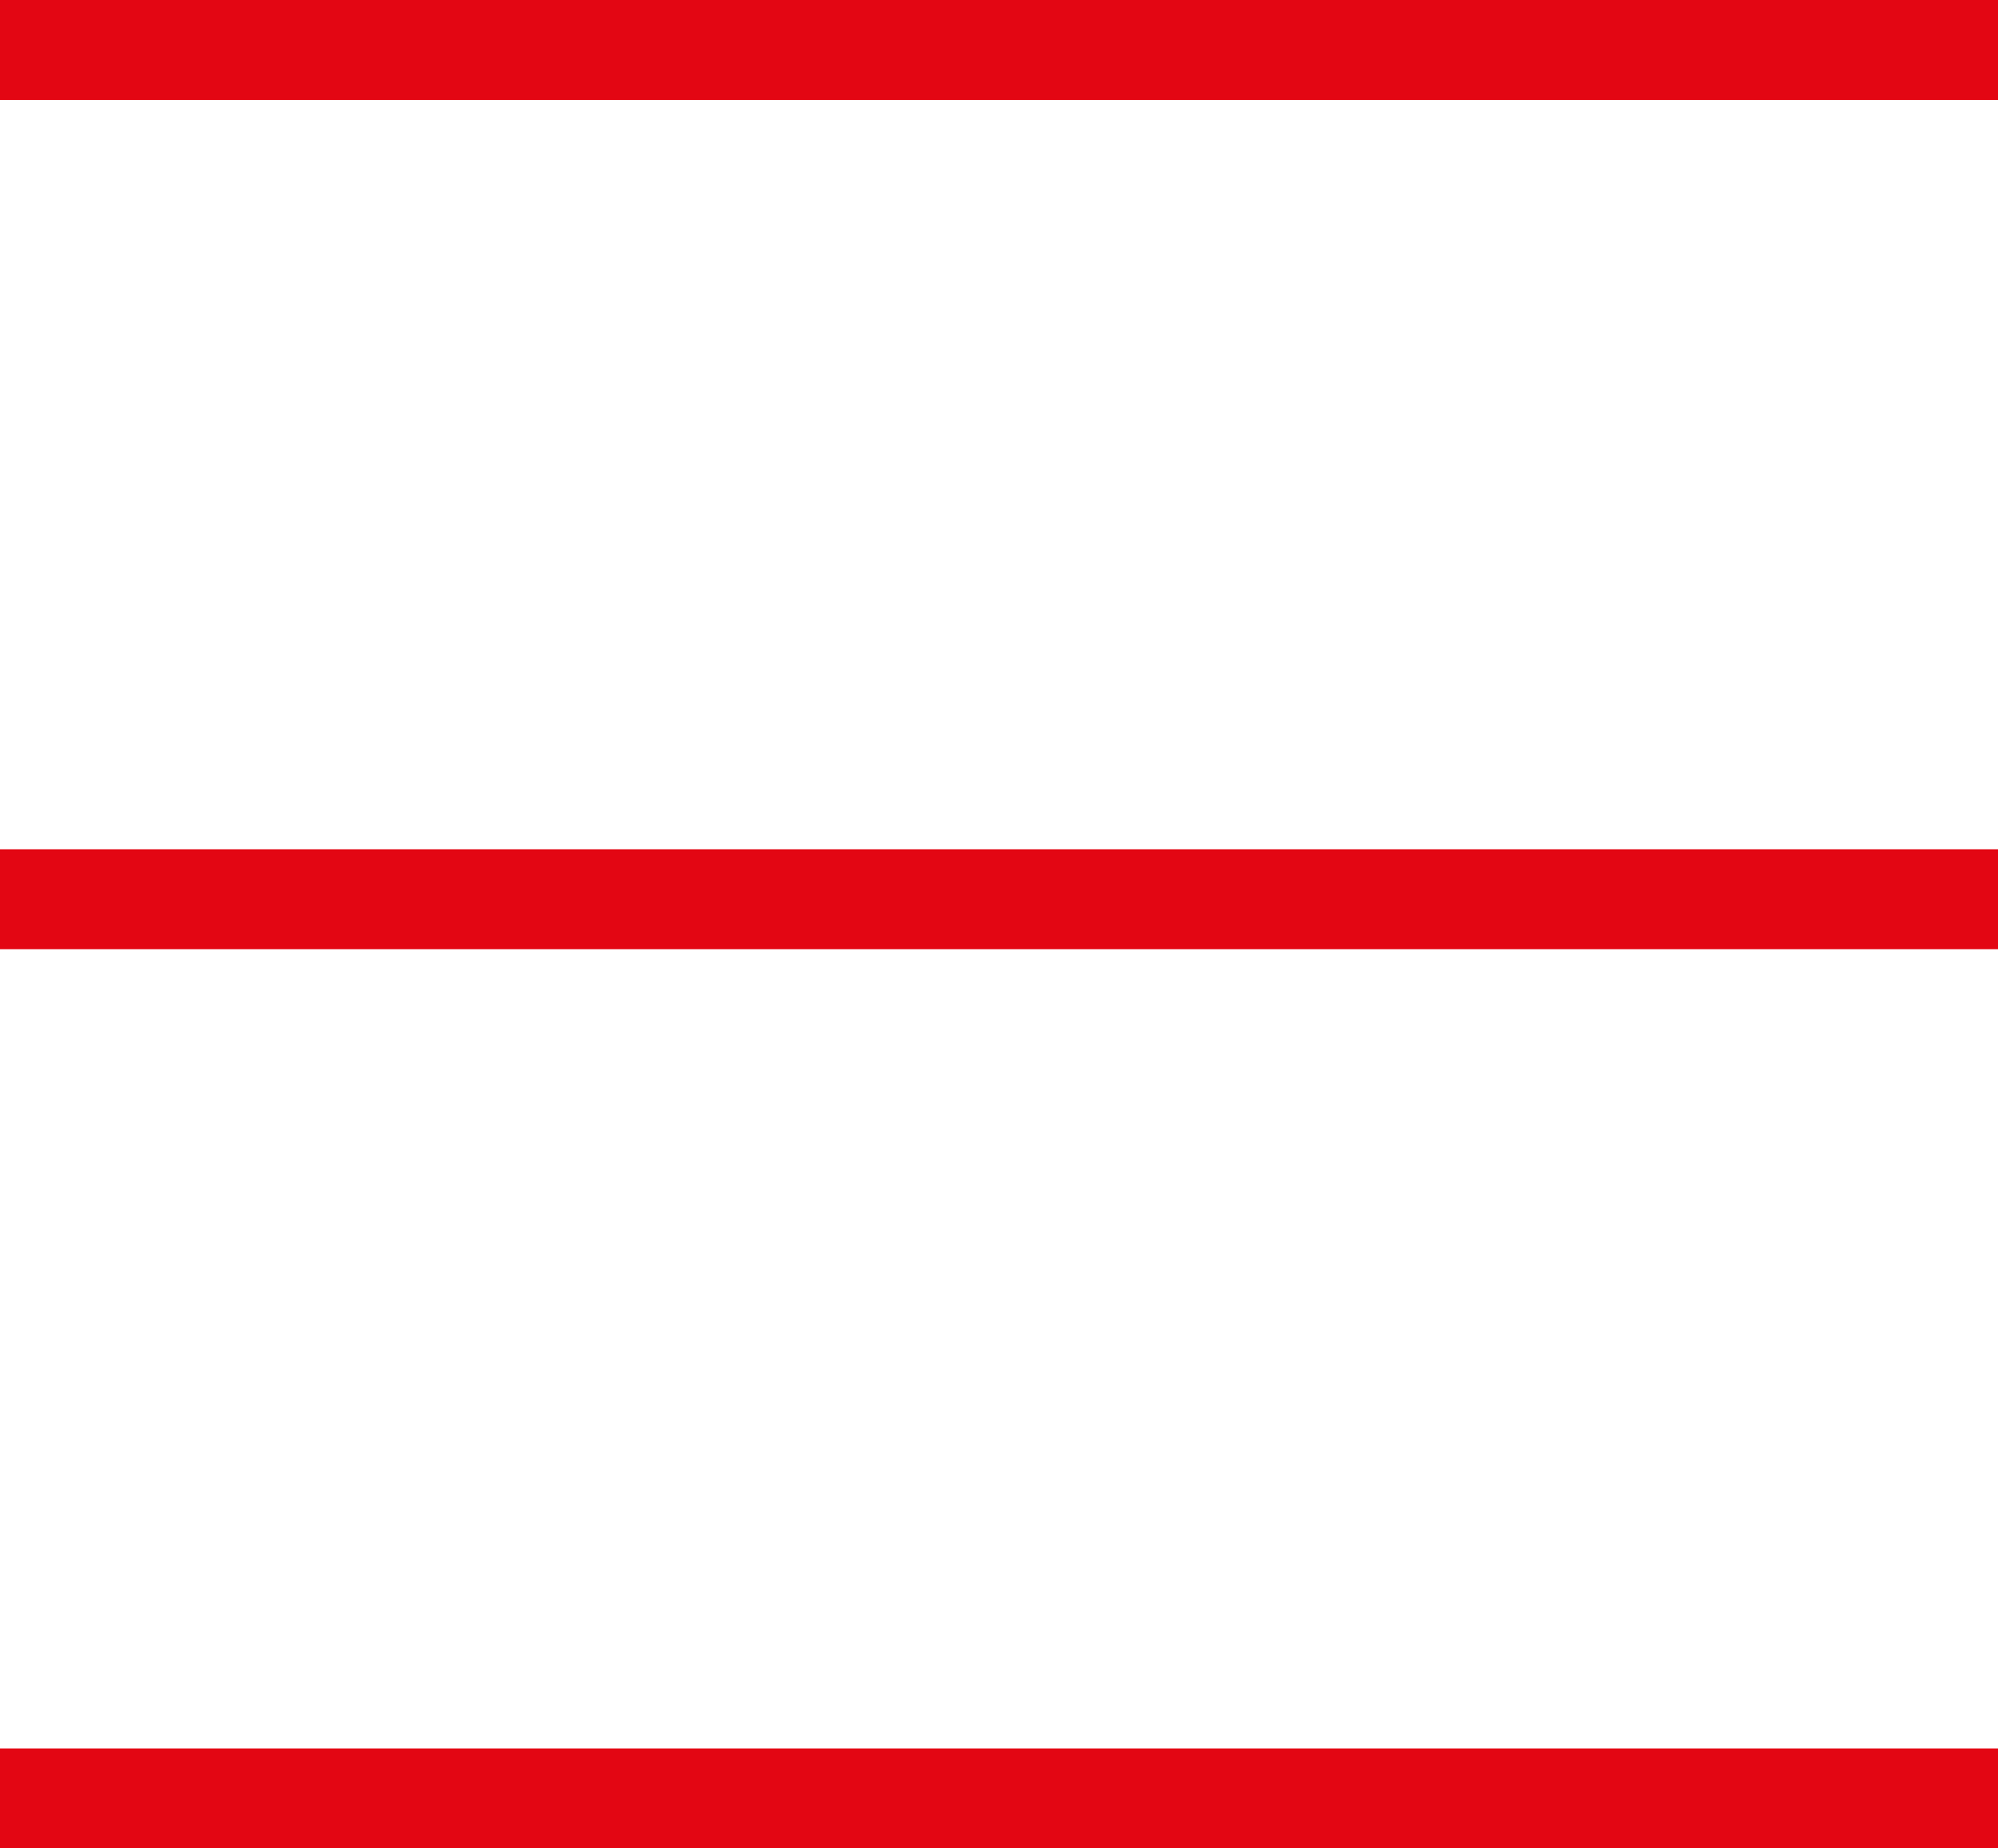
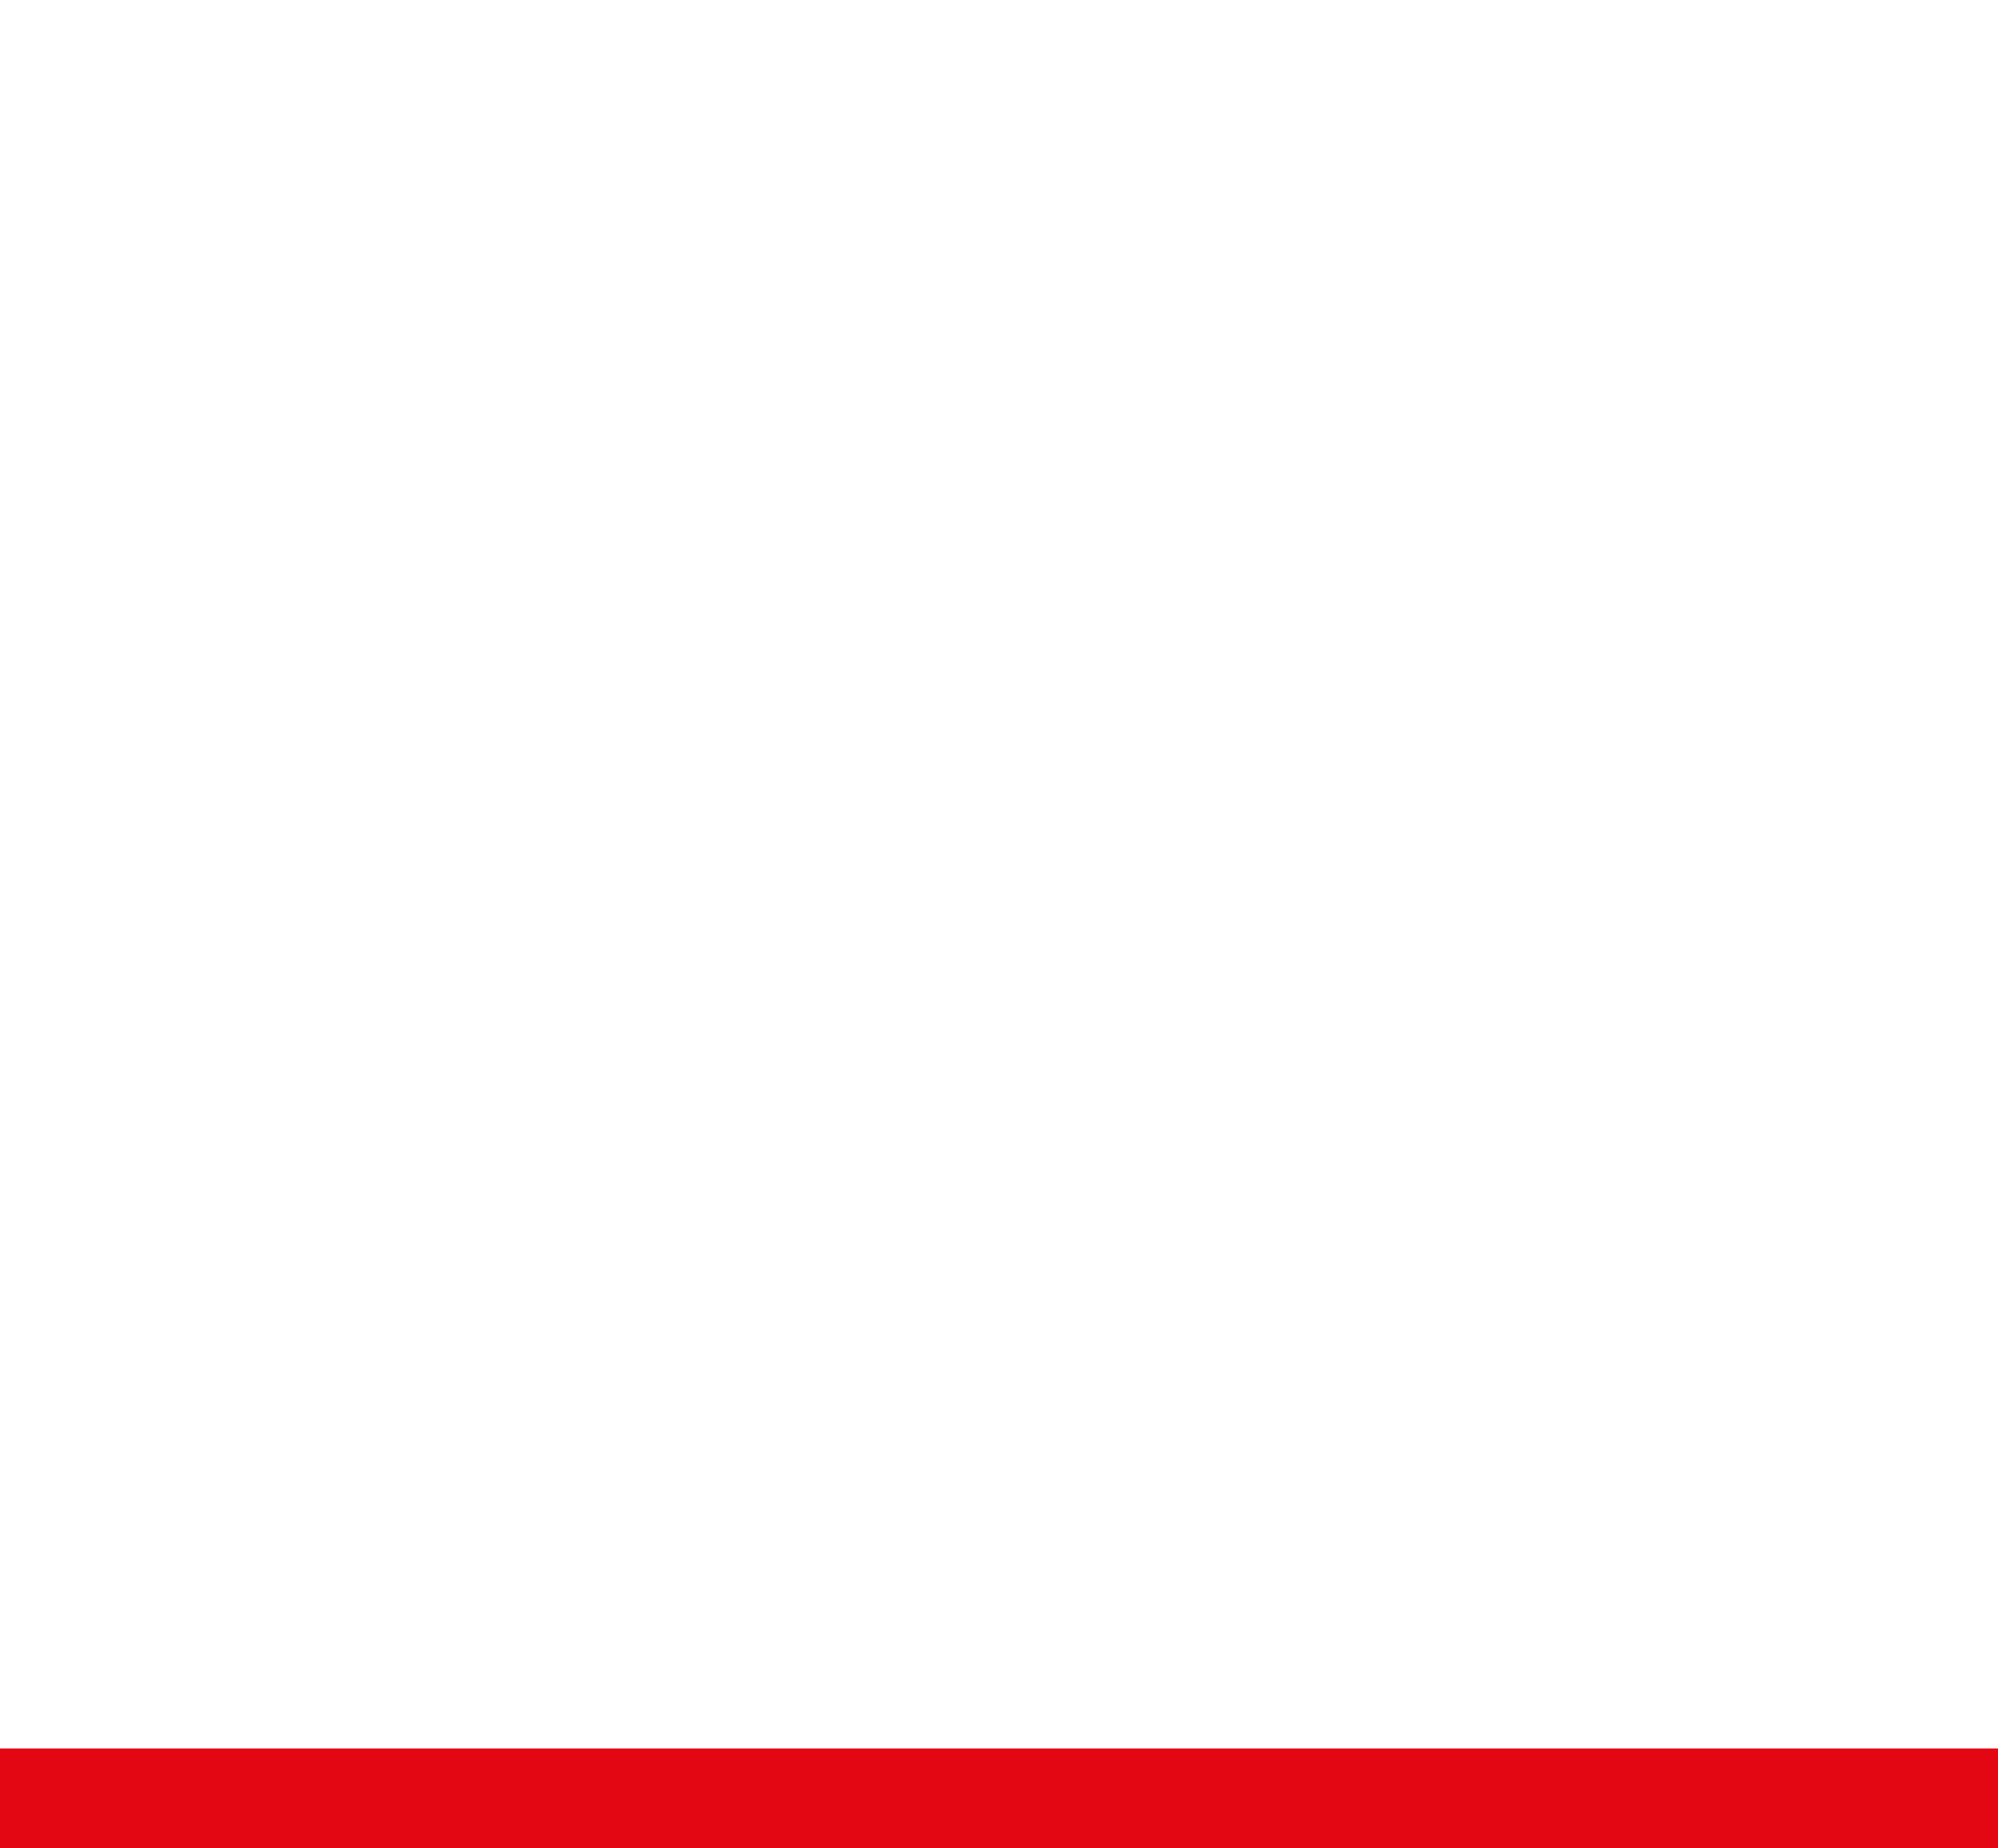
<svg xmlns="http://www.w3.org/2000/svg" width="40" height="37" viewBox="0 0 40 37">
  <g id="Gruppe_33" data-name="Gruppe 33" transform="translate(-115 -32.5)">
-     <line id="Linie_39" data-name="Linie 39" x2="40" transform="translate(115 33.5)" fill="none" stroke="#e30613" stroke-width="2" />
-     <line id="Linie_40" data-name="Linie 40" x2="40" transform="translate(115 50.5)" fill="none" stroke="#e30613" stroke-width="2" />
    <line id="Linie_41" data-name="Linie 41" x2="40" transform="translate(115 68.5)" fill="none" stroke="#e30613" stroke-width="2" />
  </g>
</svg>